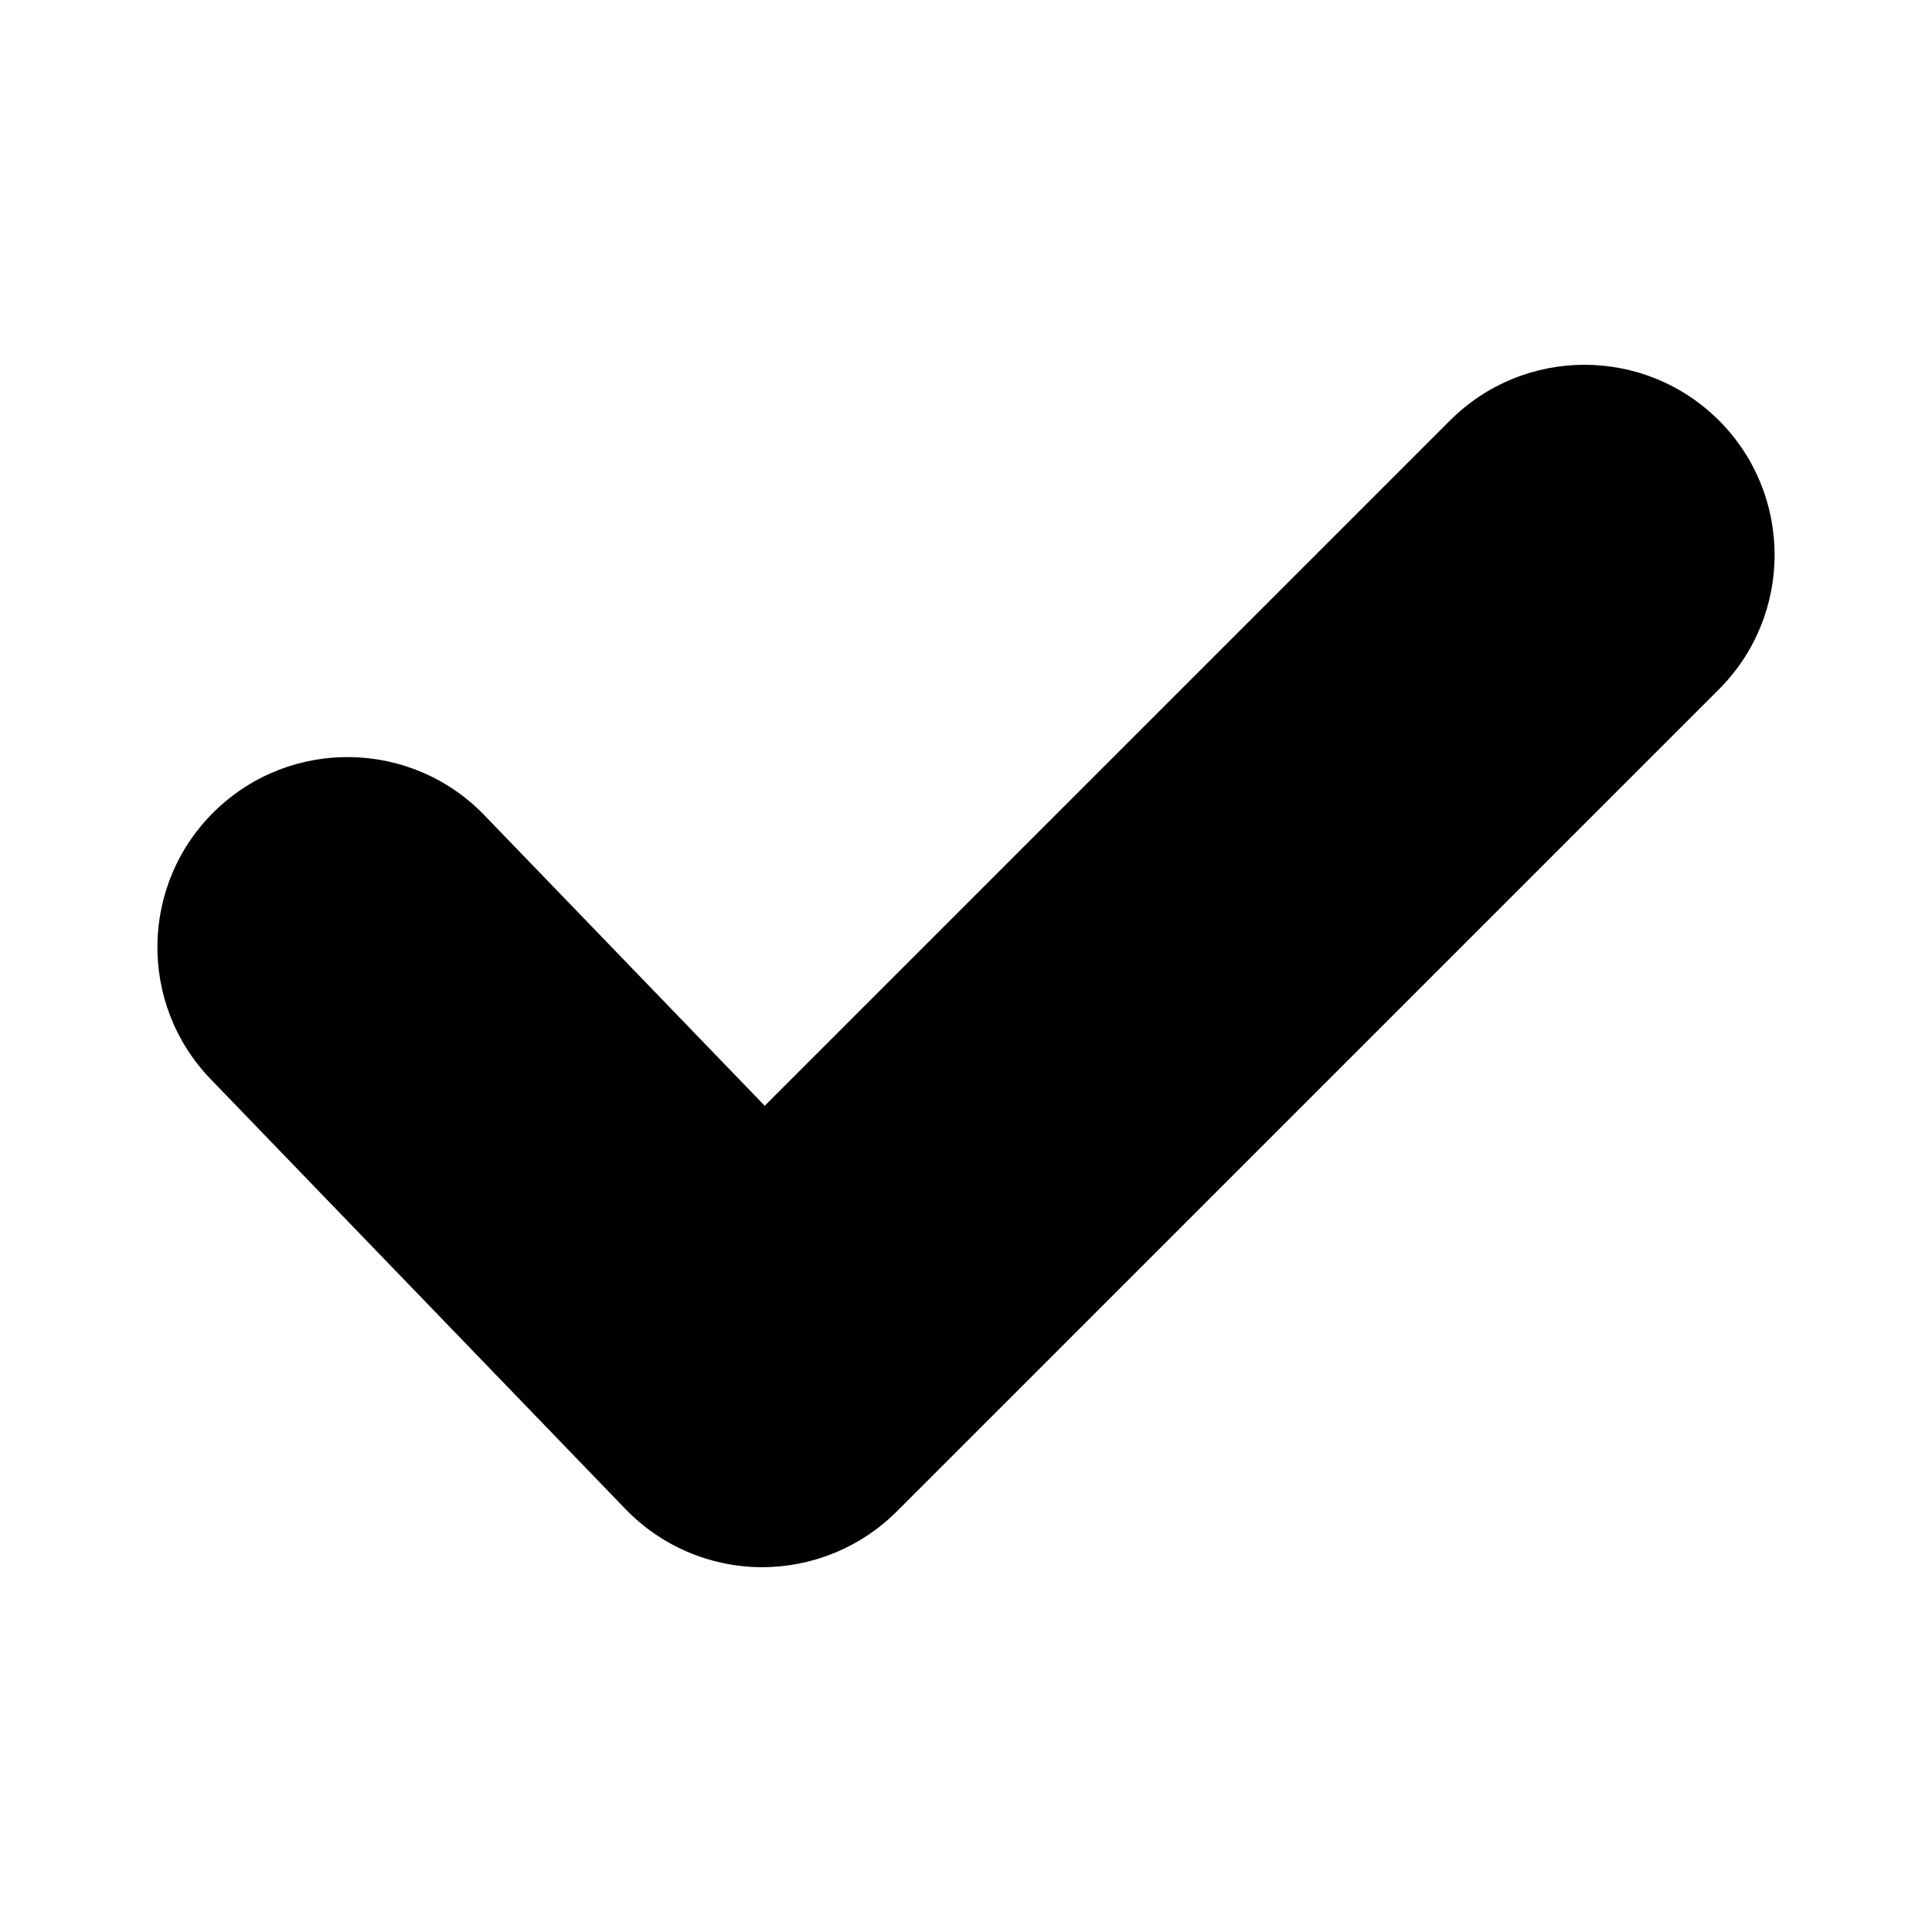
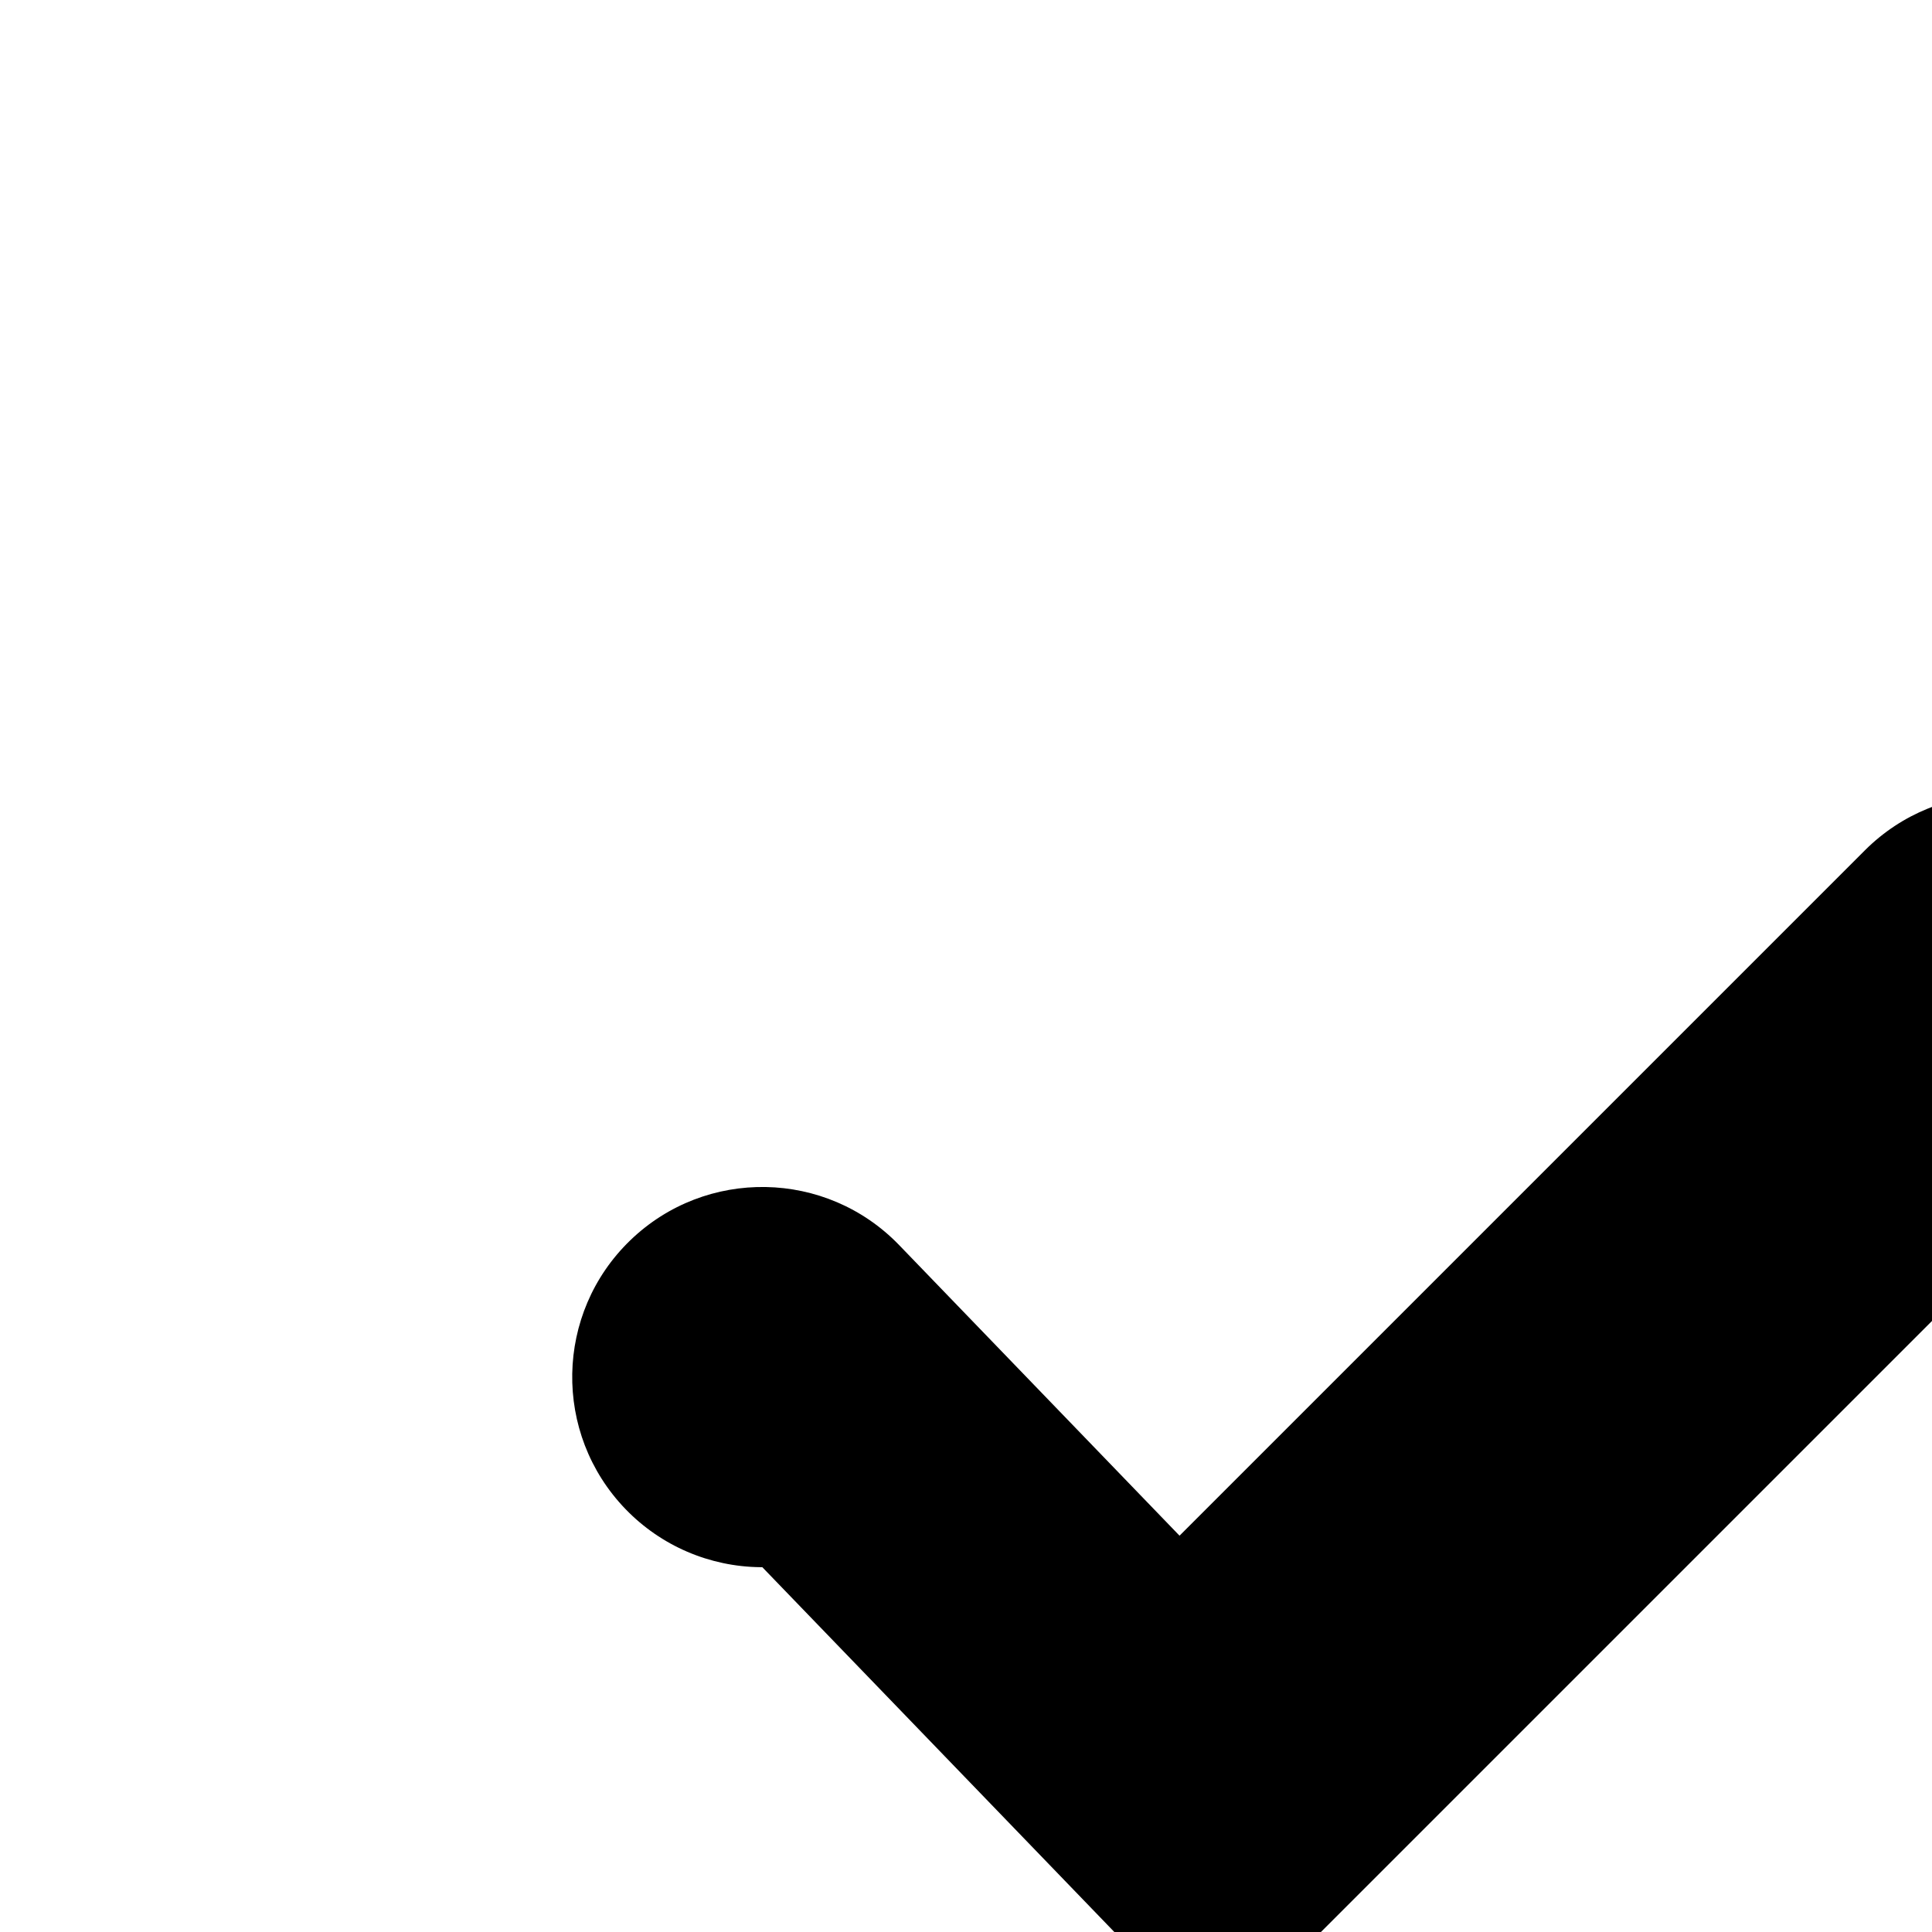
<svg xmlns="http://www.w3.org/2000/svg" fill="#000000" width="800px" height="800px" version="1.1" viewBox="144 144 512 512">
-   <path d="m346.02 559.32h-0.449c-13.523-0.121-26.418-5.668-35.805-15.395l-109.93-113.93c-19.32-20.027-18.75-51.918 1.273-71.238 20.027-19.316 51.918-18.746 71.238 1.27l74.312 77.016 181.62-181.62c19.68-19.668 51.57-19.668 71.254 0 19.672 19.672 19.672 51.574 0 71.254l-217.89 217.88c-9.453 9.453-22.27 14.758-35.625 14.758z" />
+   <path d="m346.02 559.32h-0.449c-13.523-0.121-26.418-5.668-35.805-15.395c-19.32-20.027-18.75-51.918 1.273-71.238 20.027-19.316 51.918-18.746 71.238 1.27l74.312 77.016 181.62-181.62c19.68-19.668 51.57-19.668 71.254 0 19.672 19.672 19.672 51.574 0 71.254l-217.89 217.88c-9.453 9.453-22.27 14.758-35.625 14.758z" />
</svg>